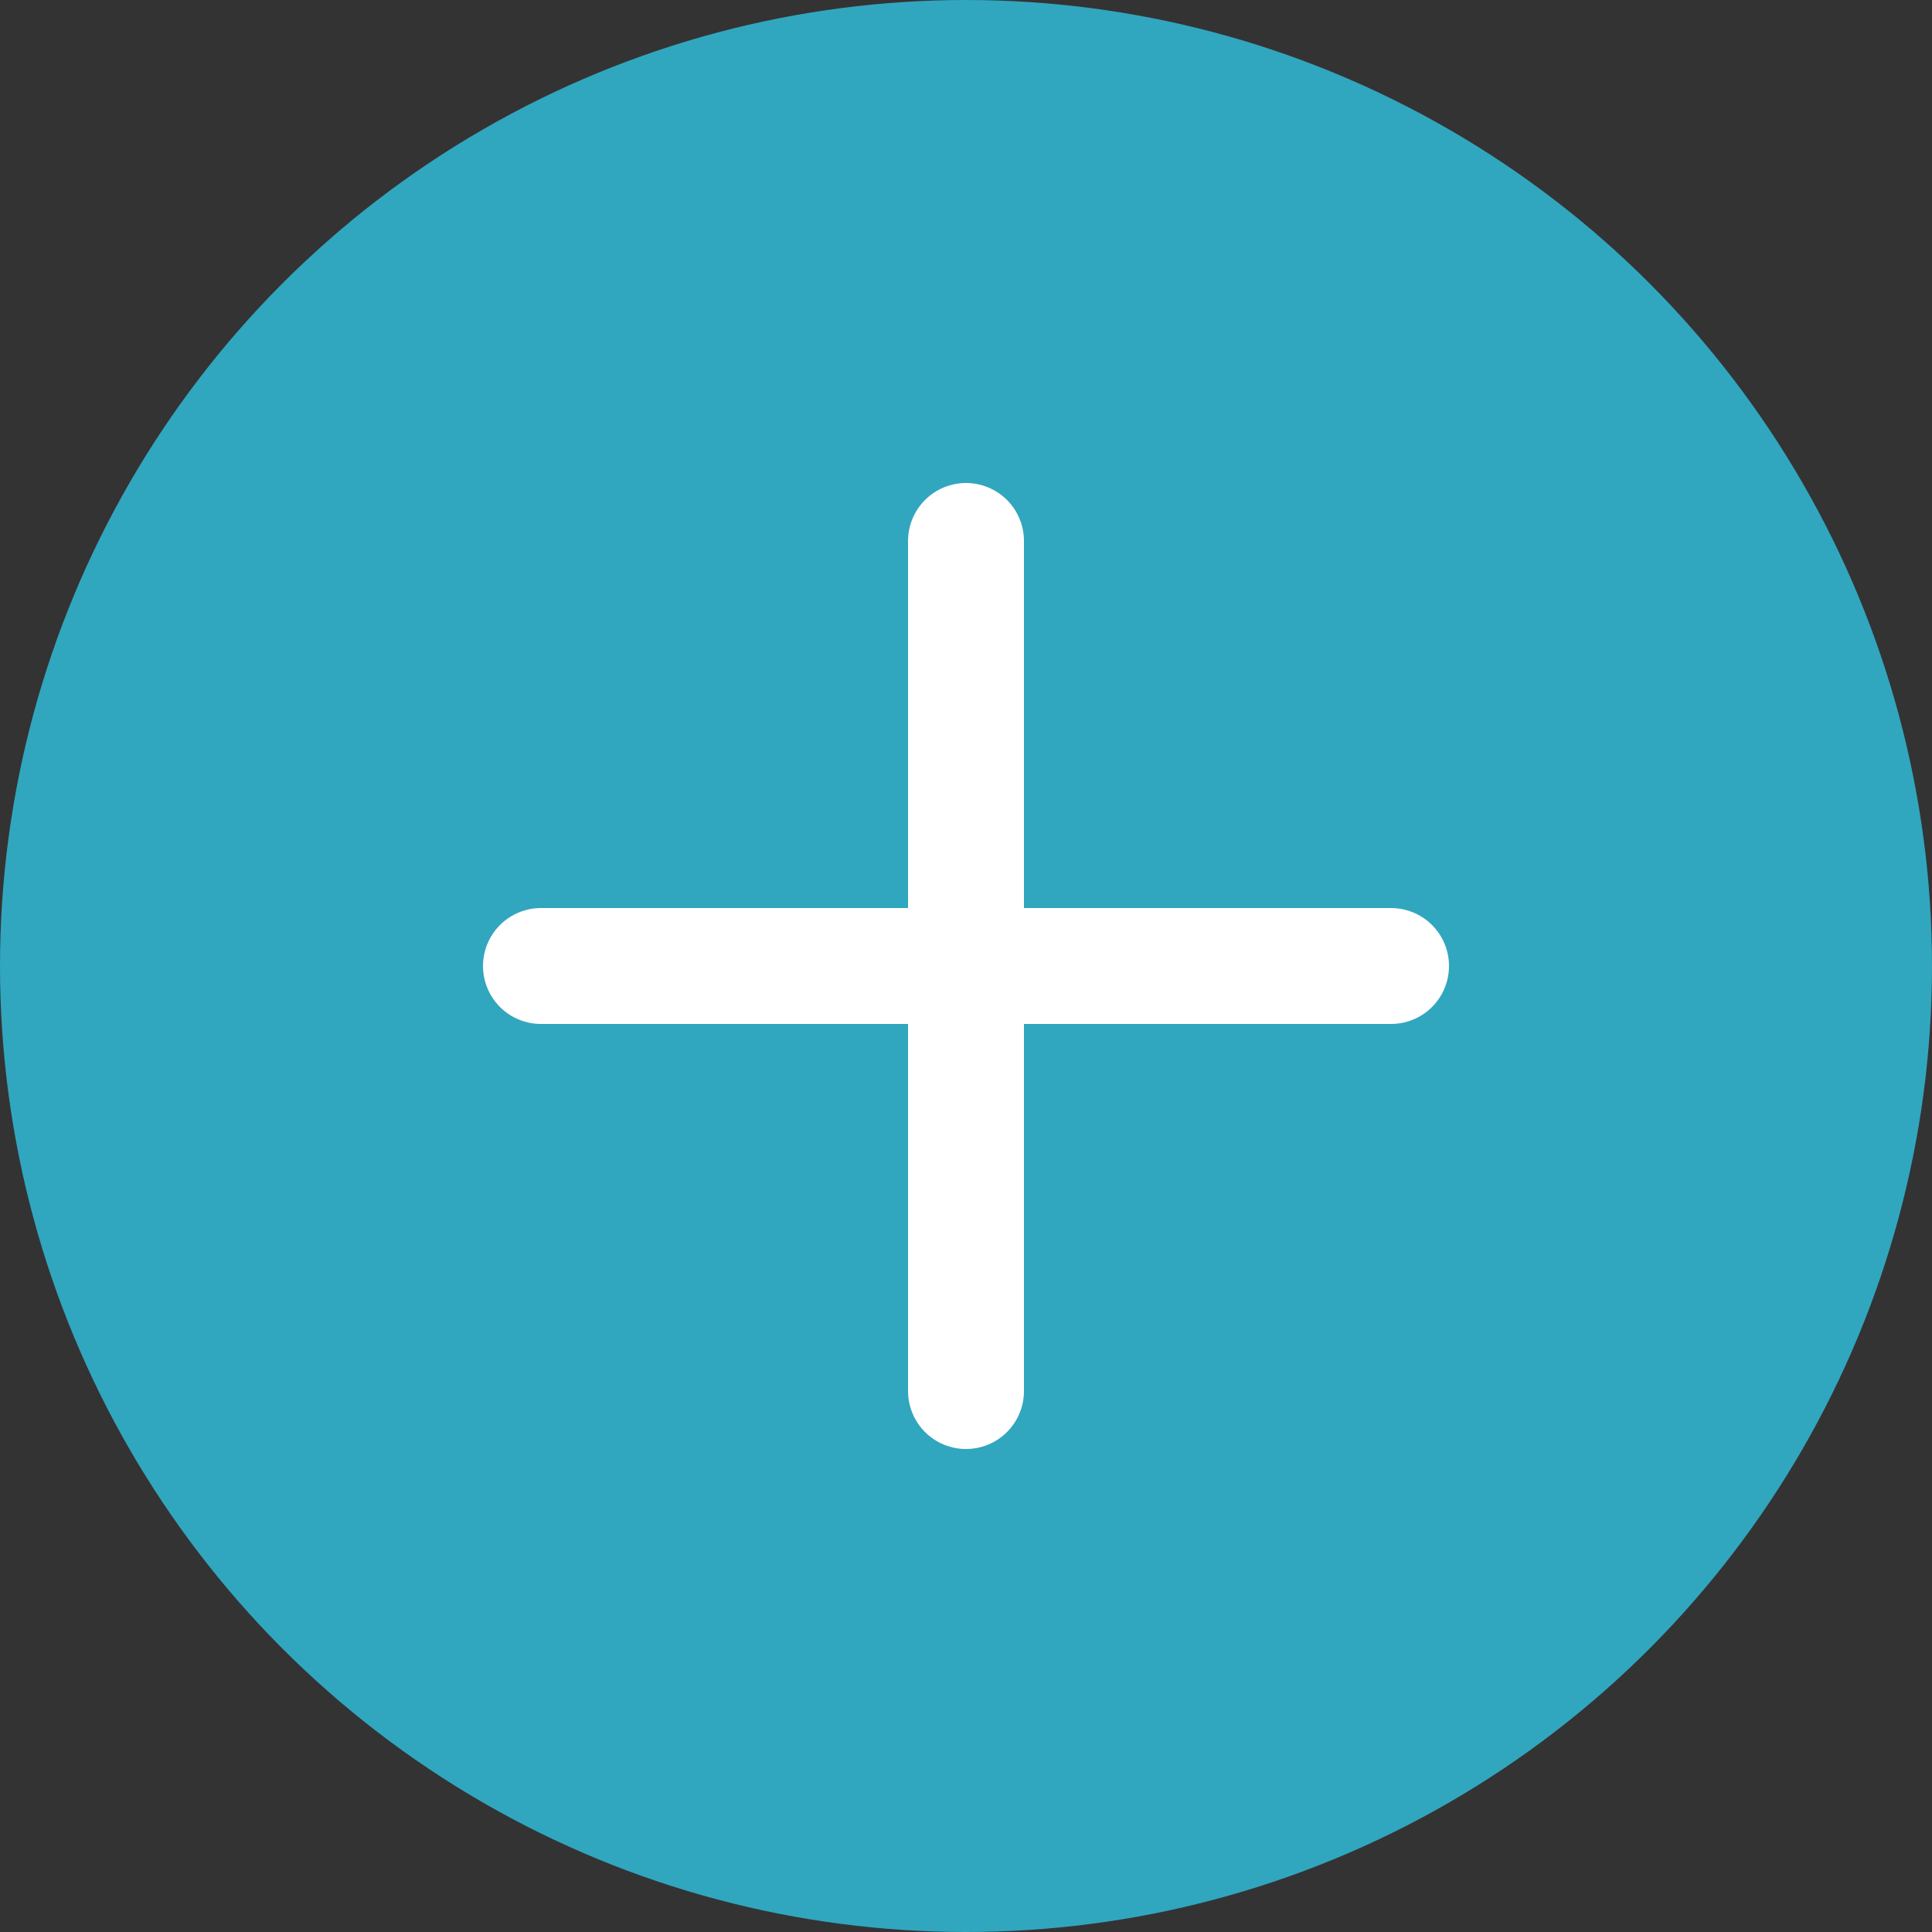
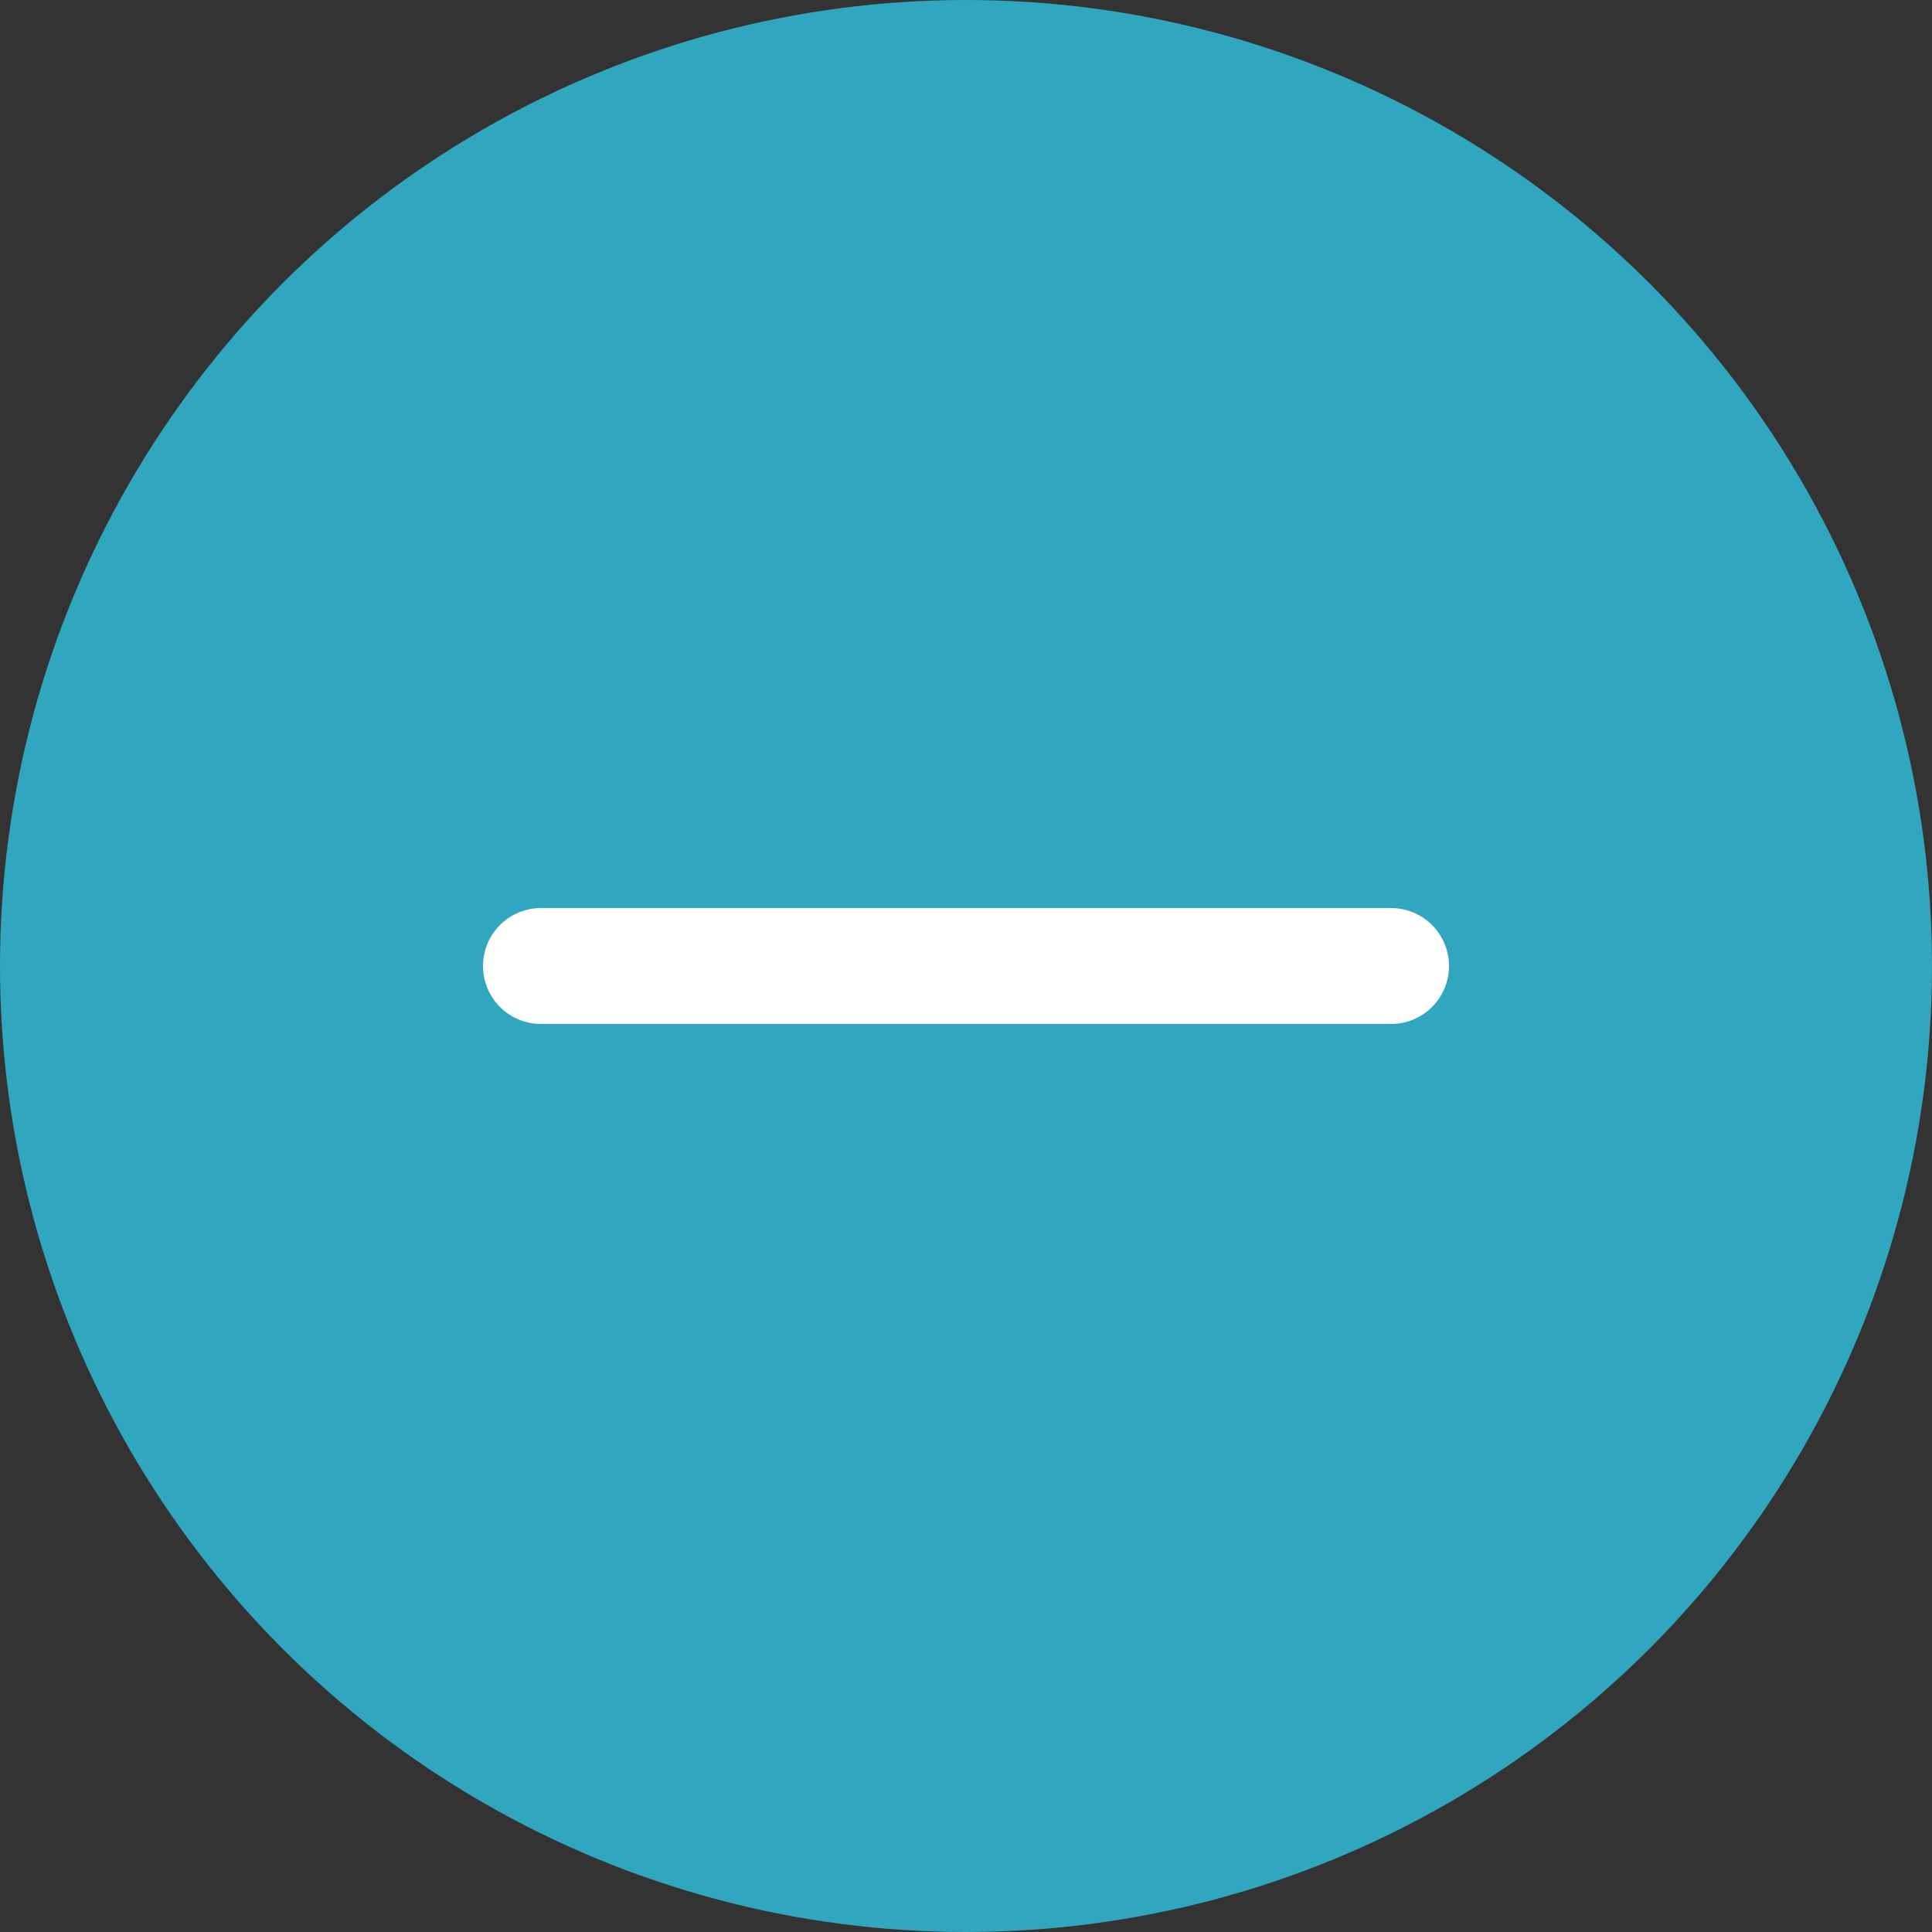
<svg xmlns="http://www.w3.org/2000/svg" width="25" height="25" viewBox="0 0 25 25" fill="none">
  <rect x="0" y="0" width="25" height="25" fill="#333333" stroke="none" />
  <circle cx="12.5" cy="12.5" r="12.5" fill="#31A6BF" />
-   <path d="M12.5 7V18" stroke="white" stroke-width="1.5" stroke-linecap="round" stroke-linejoin="round" />
  <path d="M7 12.5H18" stroke="white" stroke-width="1.5" stroke-linecap="round" stroke-linejoin="round" />
</svg>